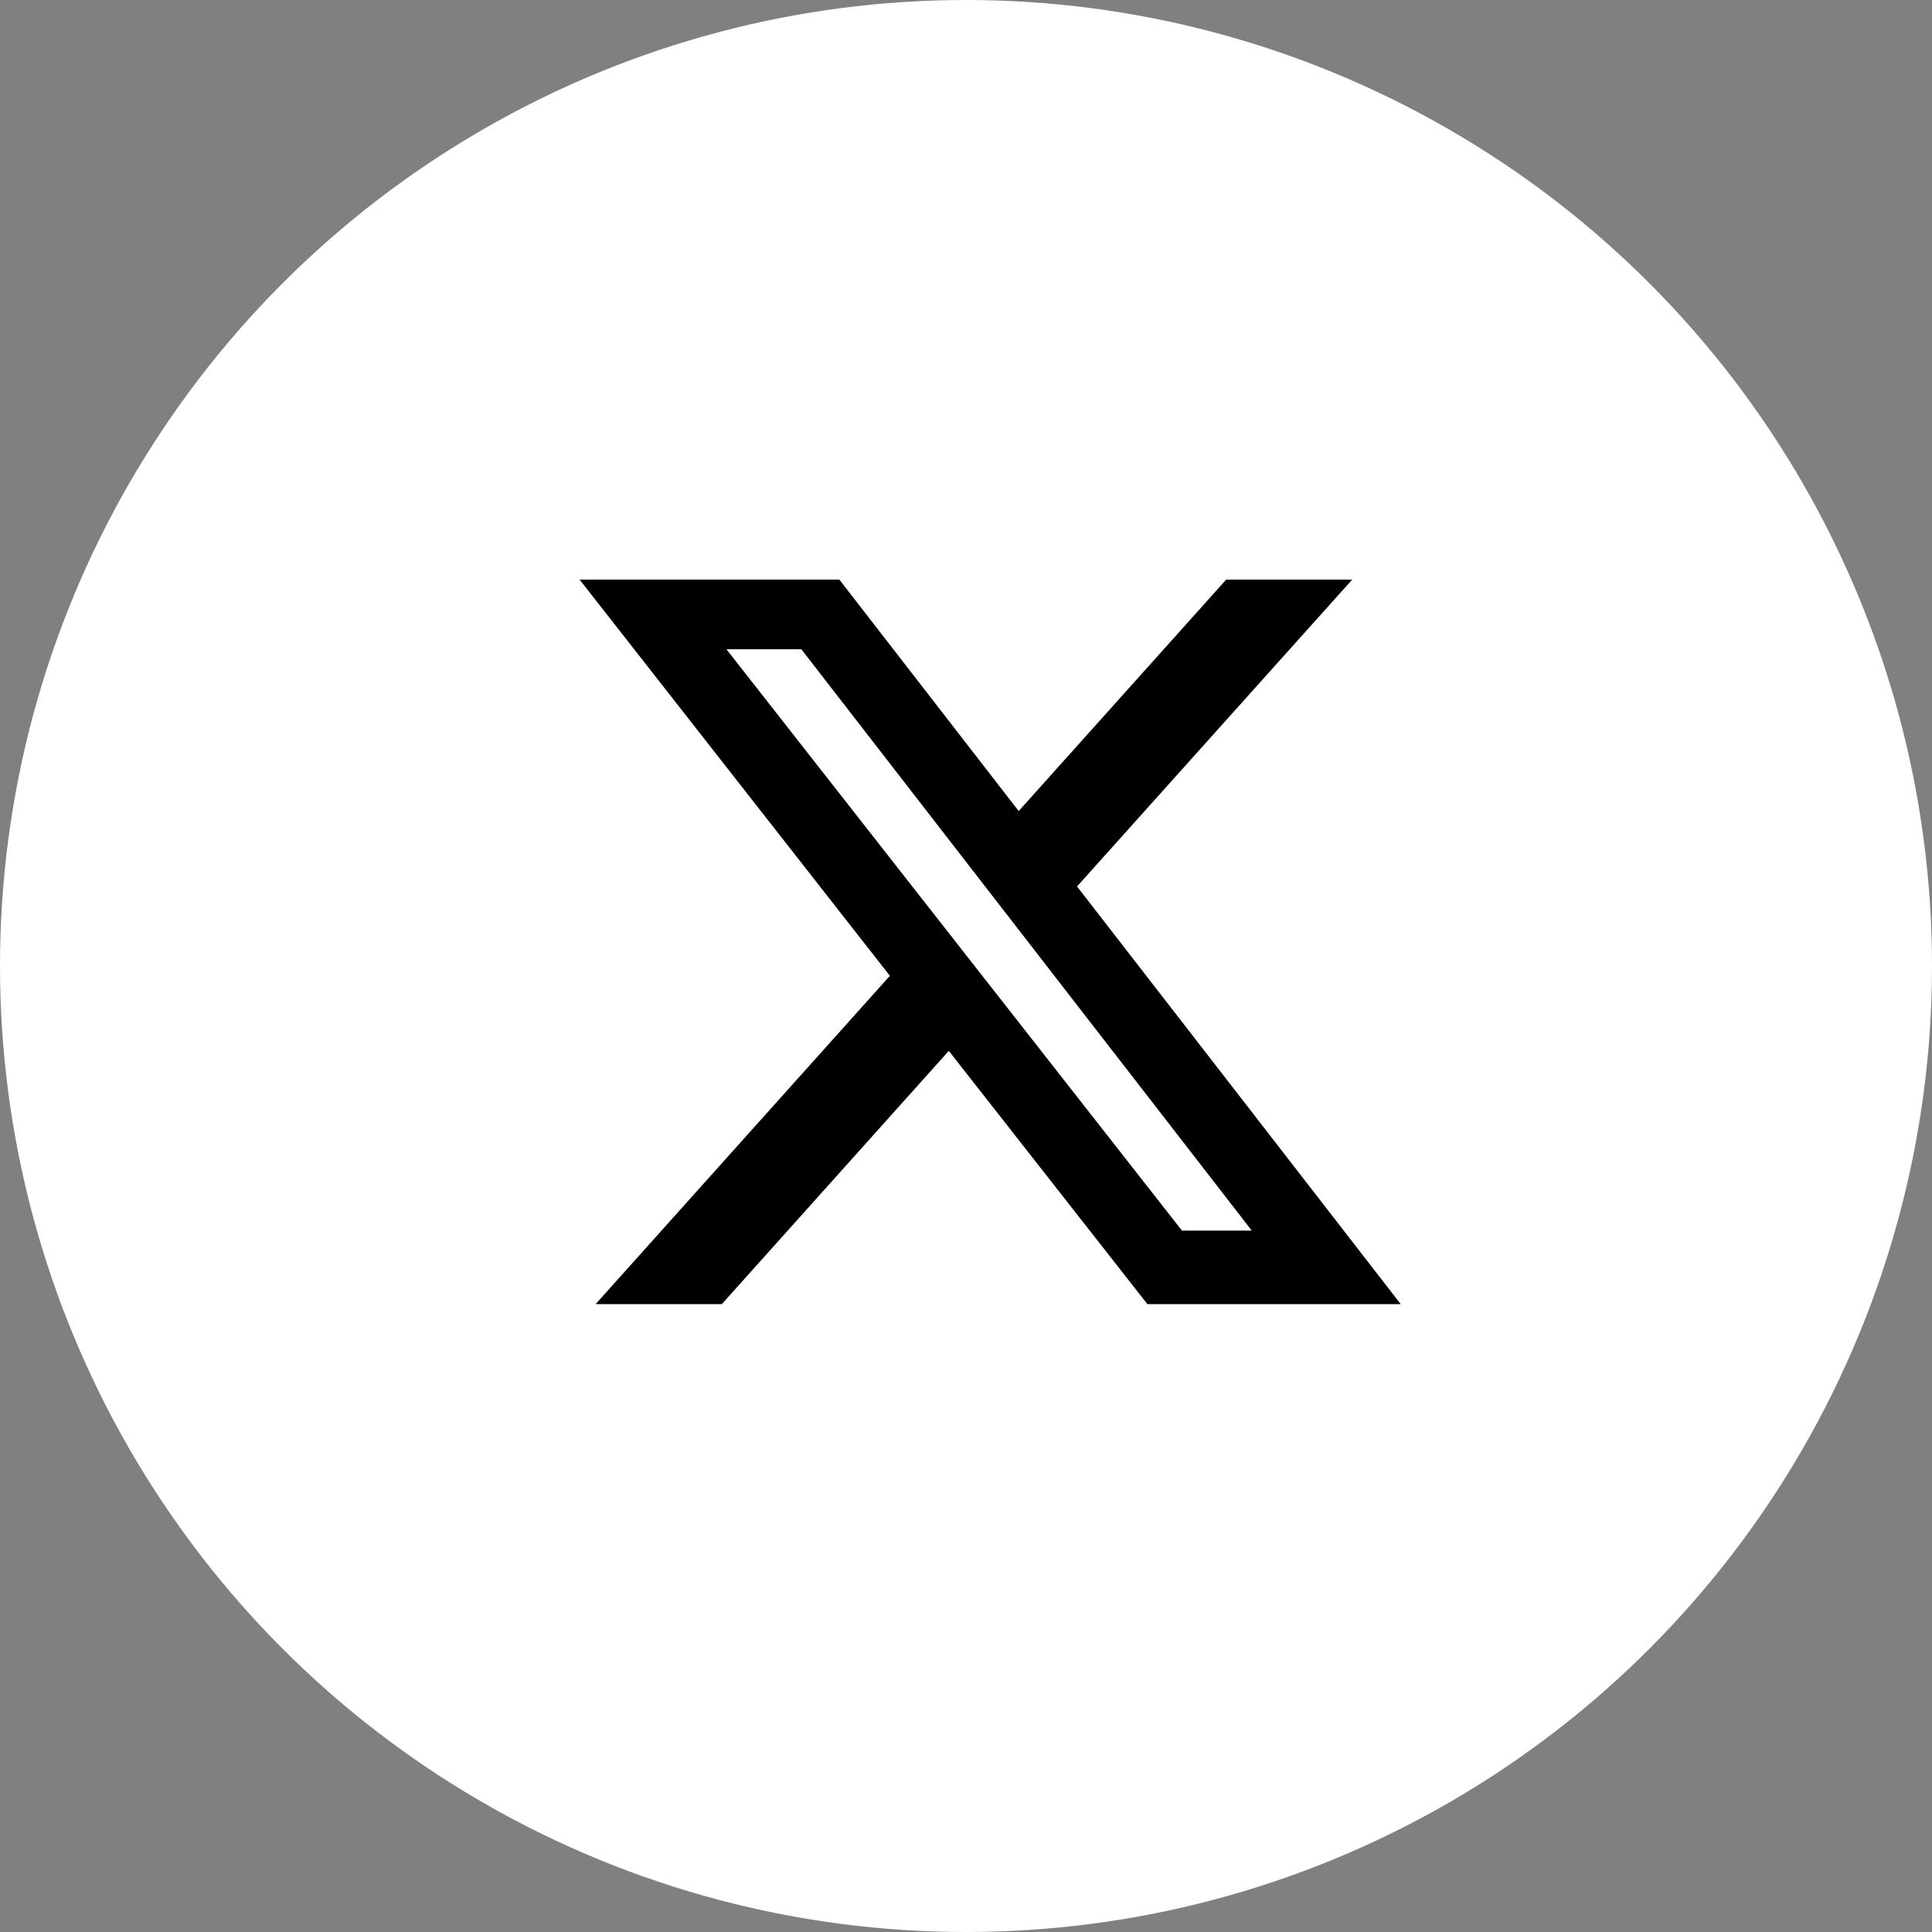
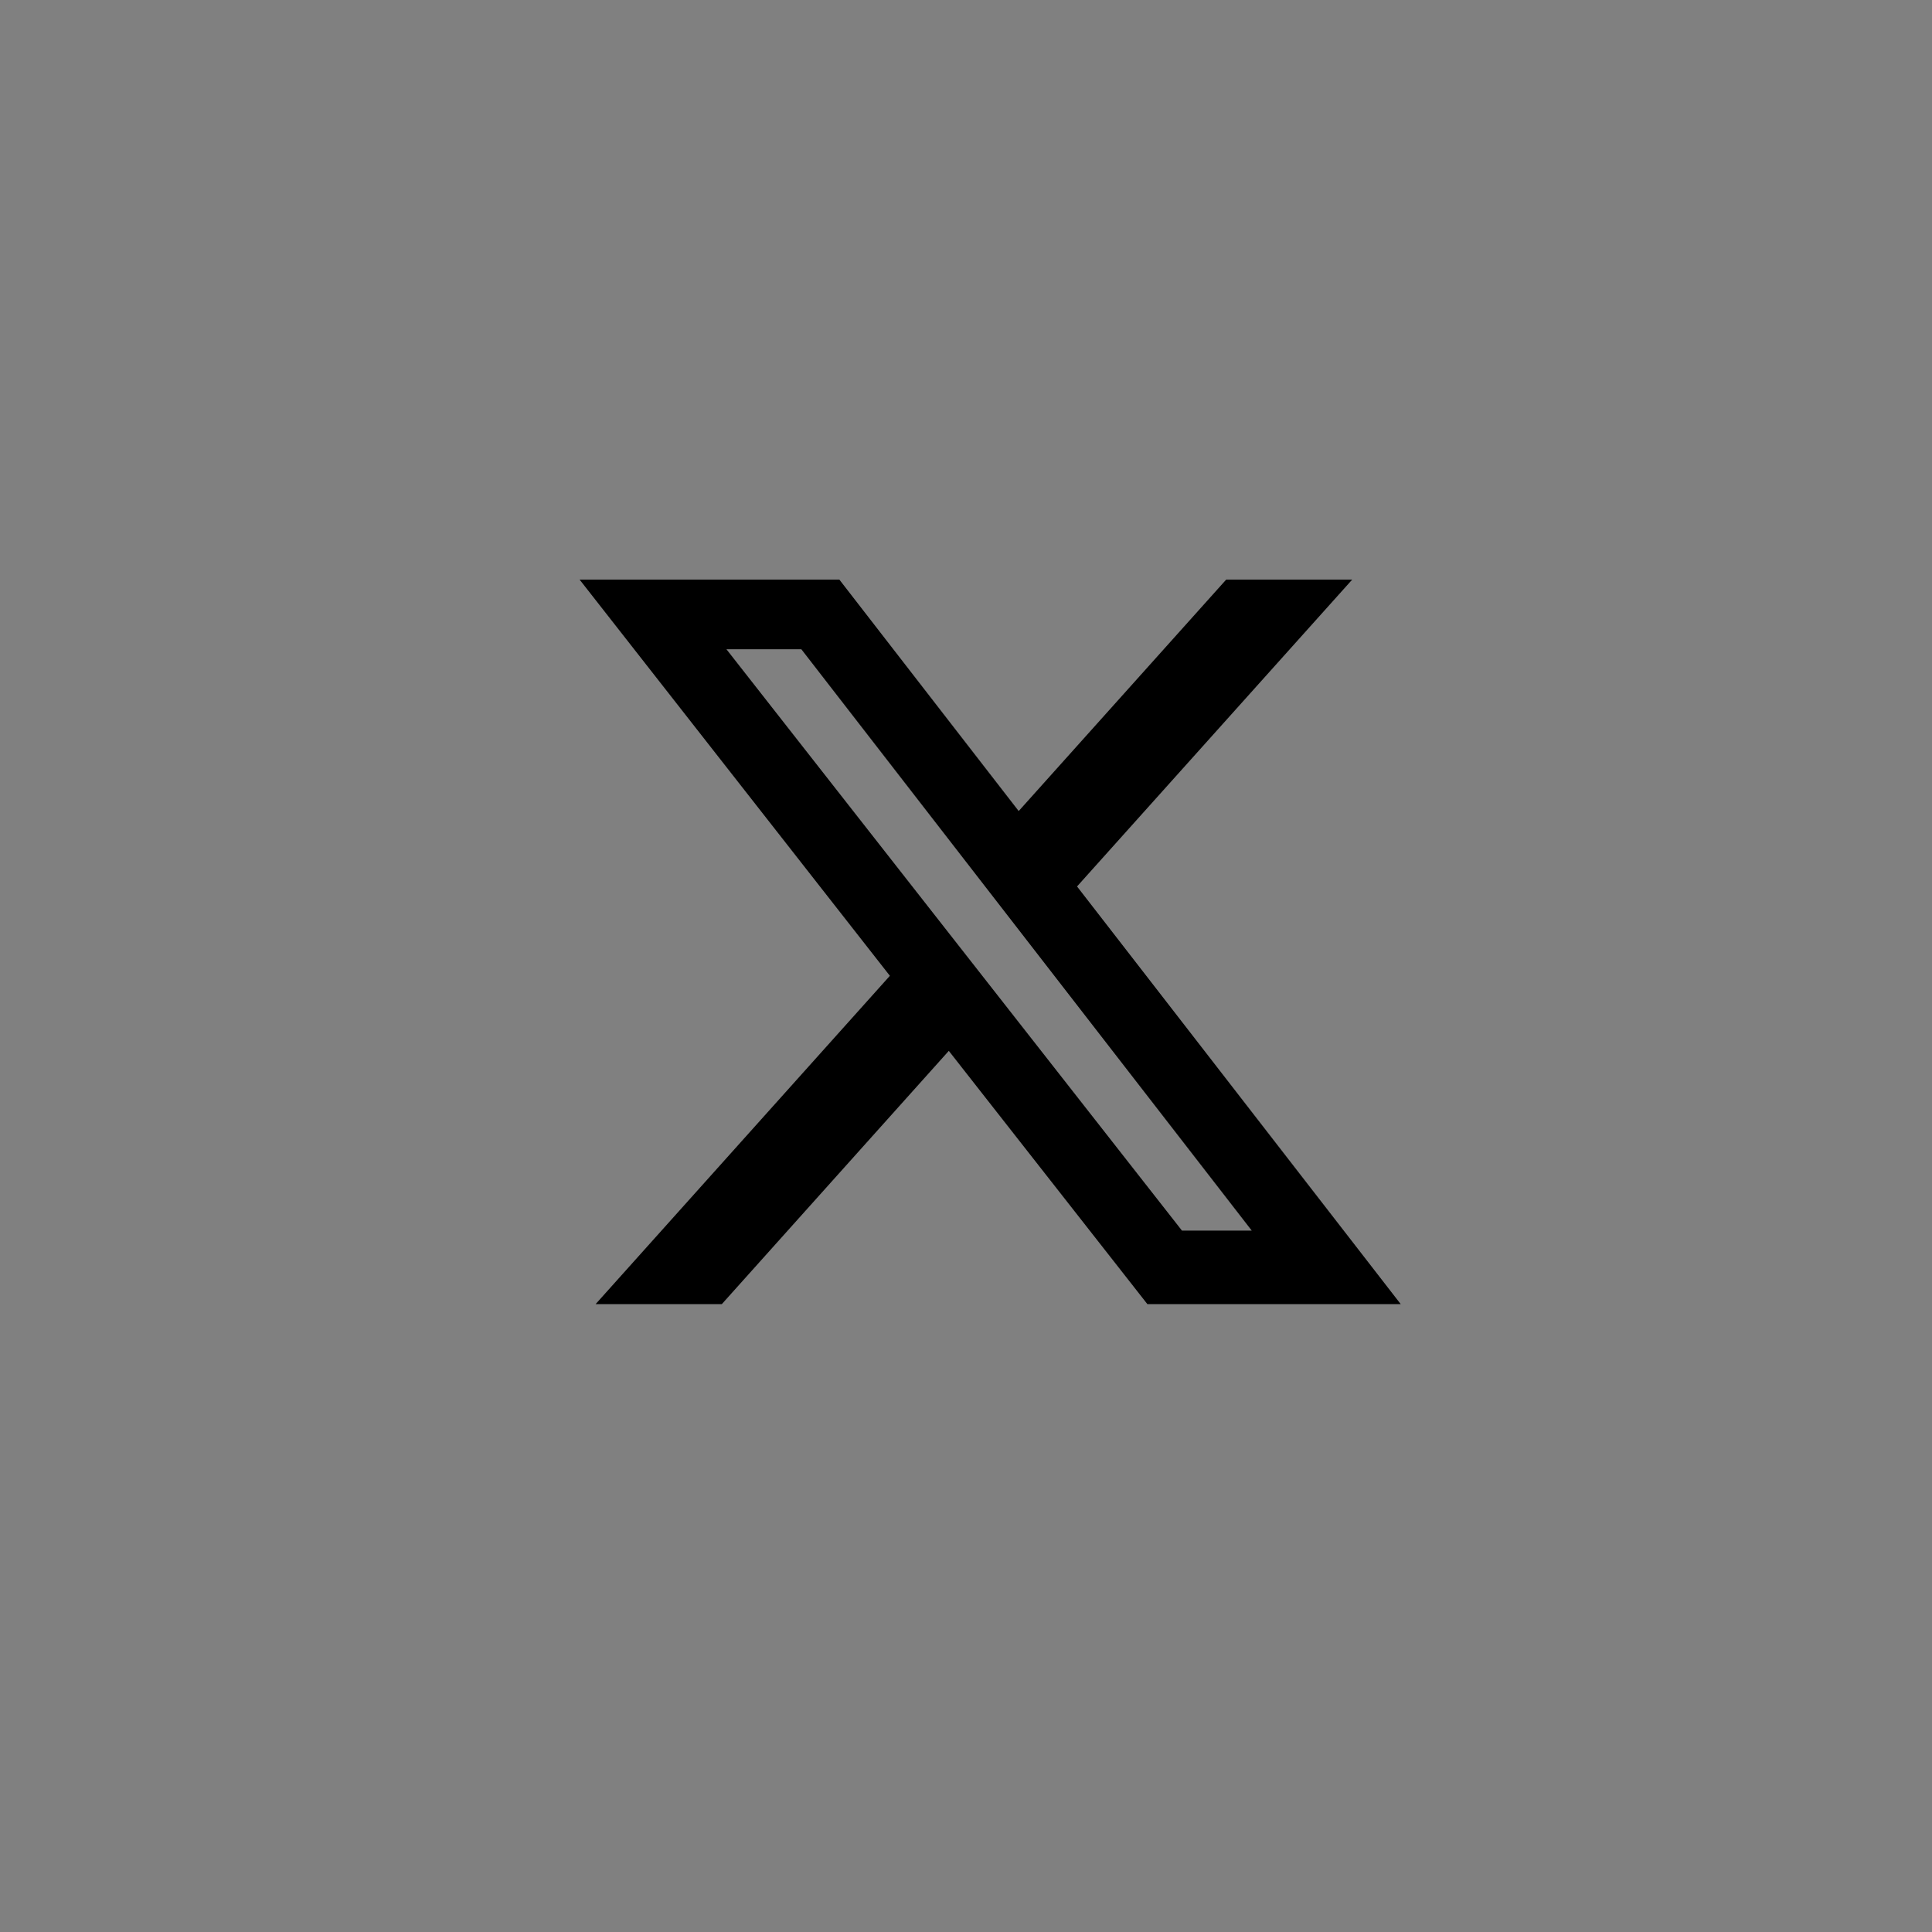
<svg xmlns="http://www.w3.org/2000/svg" width="40px" height="40px" viewBox="0 0 40 40">
  <rect x="0" y="0" width="40" height="40" fill="#808080" stroke="none" />
  <title>Group 40 Copy</title>
  <g id="Page-1" stroke="none" stroke-width="1" fill="none" fill-rule="evenodd">
    <g id="homepage-final" transform="translate(-1508, -8807)">
      <g id="footer" transform="translate(-13, 6713)">
        <g transform="translate(13, 984)" id="Group-58">
          <g transform="translate(260, 715)">
            <g transform="translate(0, 349)">
              <g id="Group-41" transform="translate(1202, 46)">
                <g id="Group-40-Copy" transform="translate(46, 0)">
-                   <circle id="Oval" fill="#FFFFFF" cx="20" cy="20" r="20" />
                  <g id="twitter-alt-(8)" transform="translate(12, 12)" fill="#000000" fill-rule="nonzero">
                    <path d="M13.387,0 L15.996,0 L10.299,6.353 L17,15 L11.755,15 L7.644,9.757 L2.945,15 L0.332,15 L6.424,8.203 L0,0 L5.378,0 L9.091,4.792 L13.387,0 L13.387,0 Z M12.472,13.478 L13.916,13.478 L4.591,1.442 L3.04,1.442 L12.471,13.478 L12.472,13.478 Z" id="Shape" />
                  </g>
                </g>
              </g>
            </g>
          </g>
        </g>
      </g>
    </g>
  </g>
</svg>